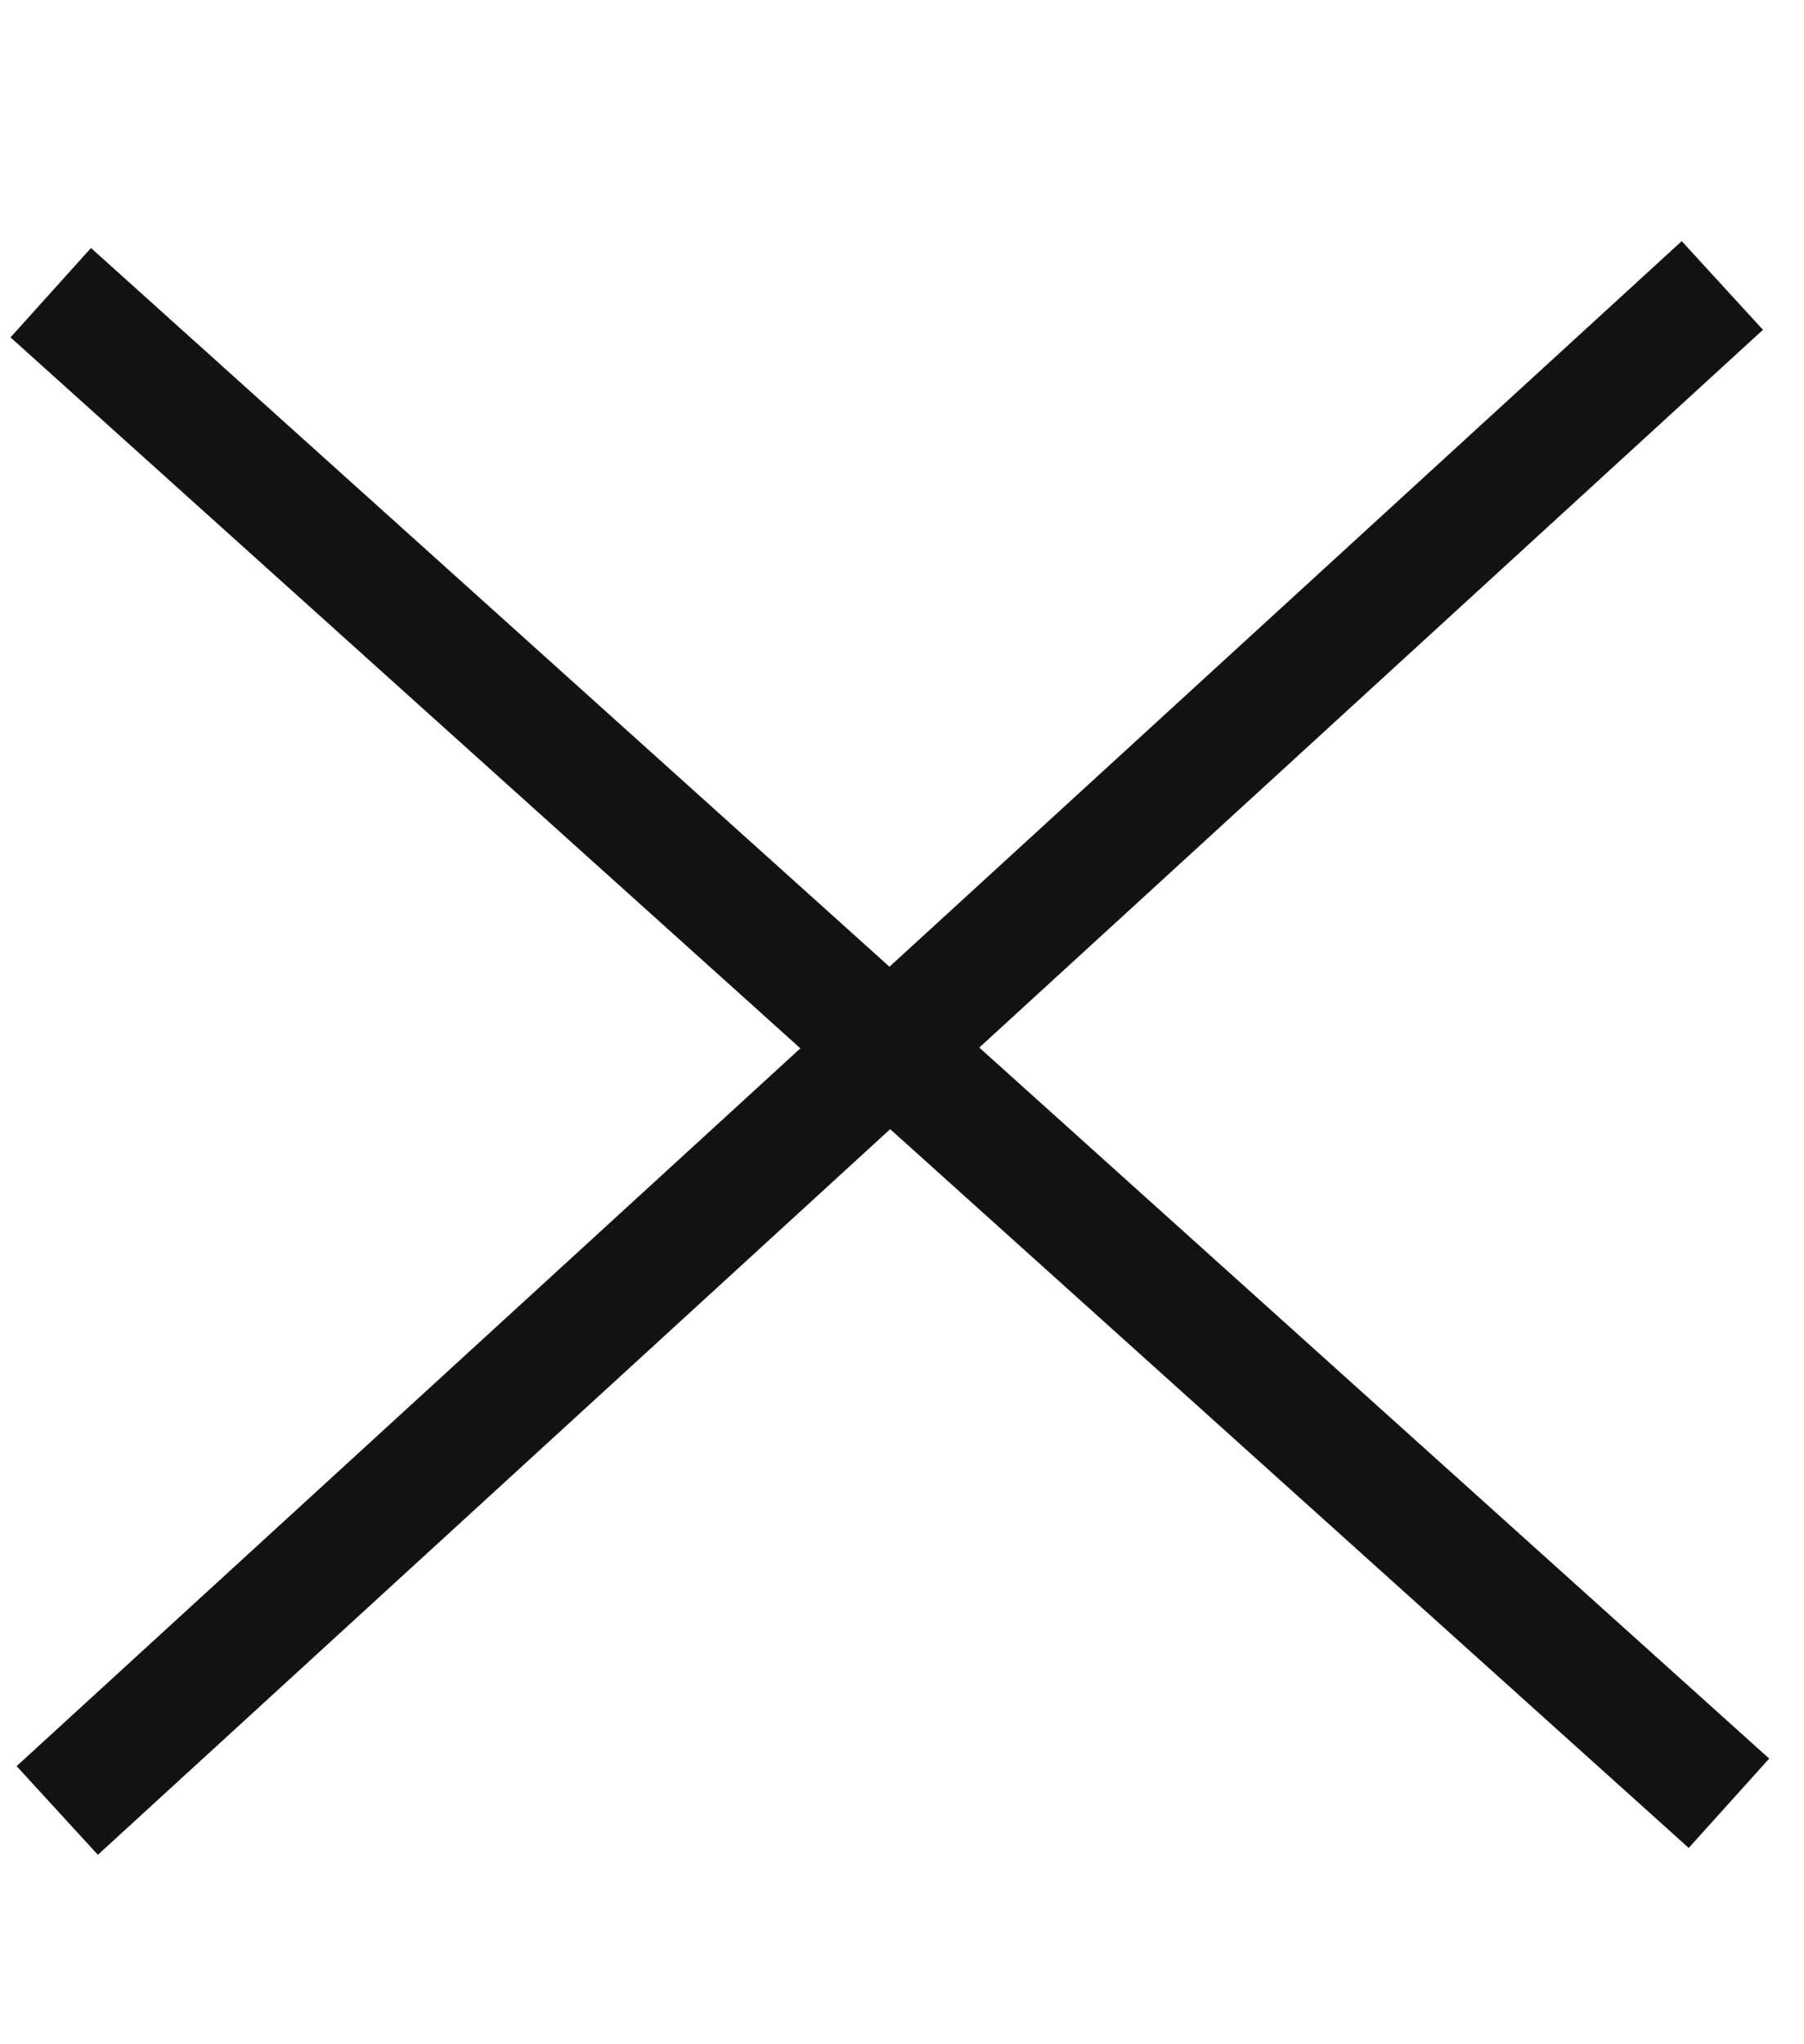
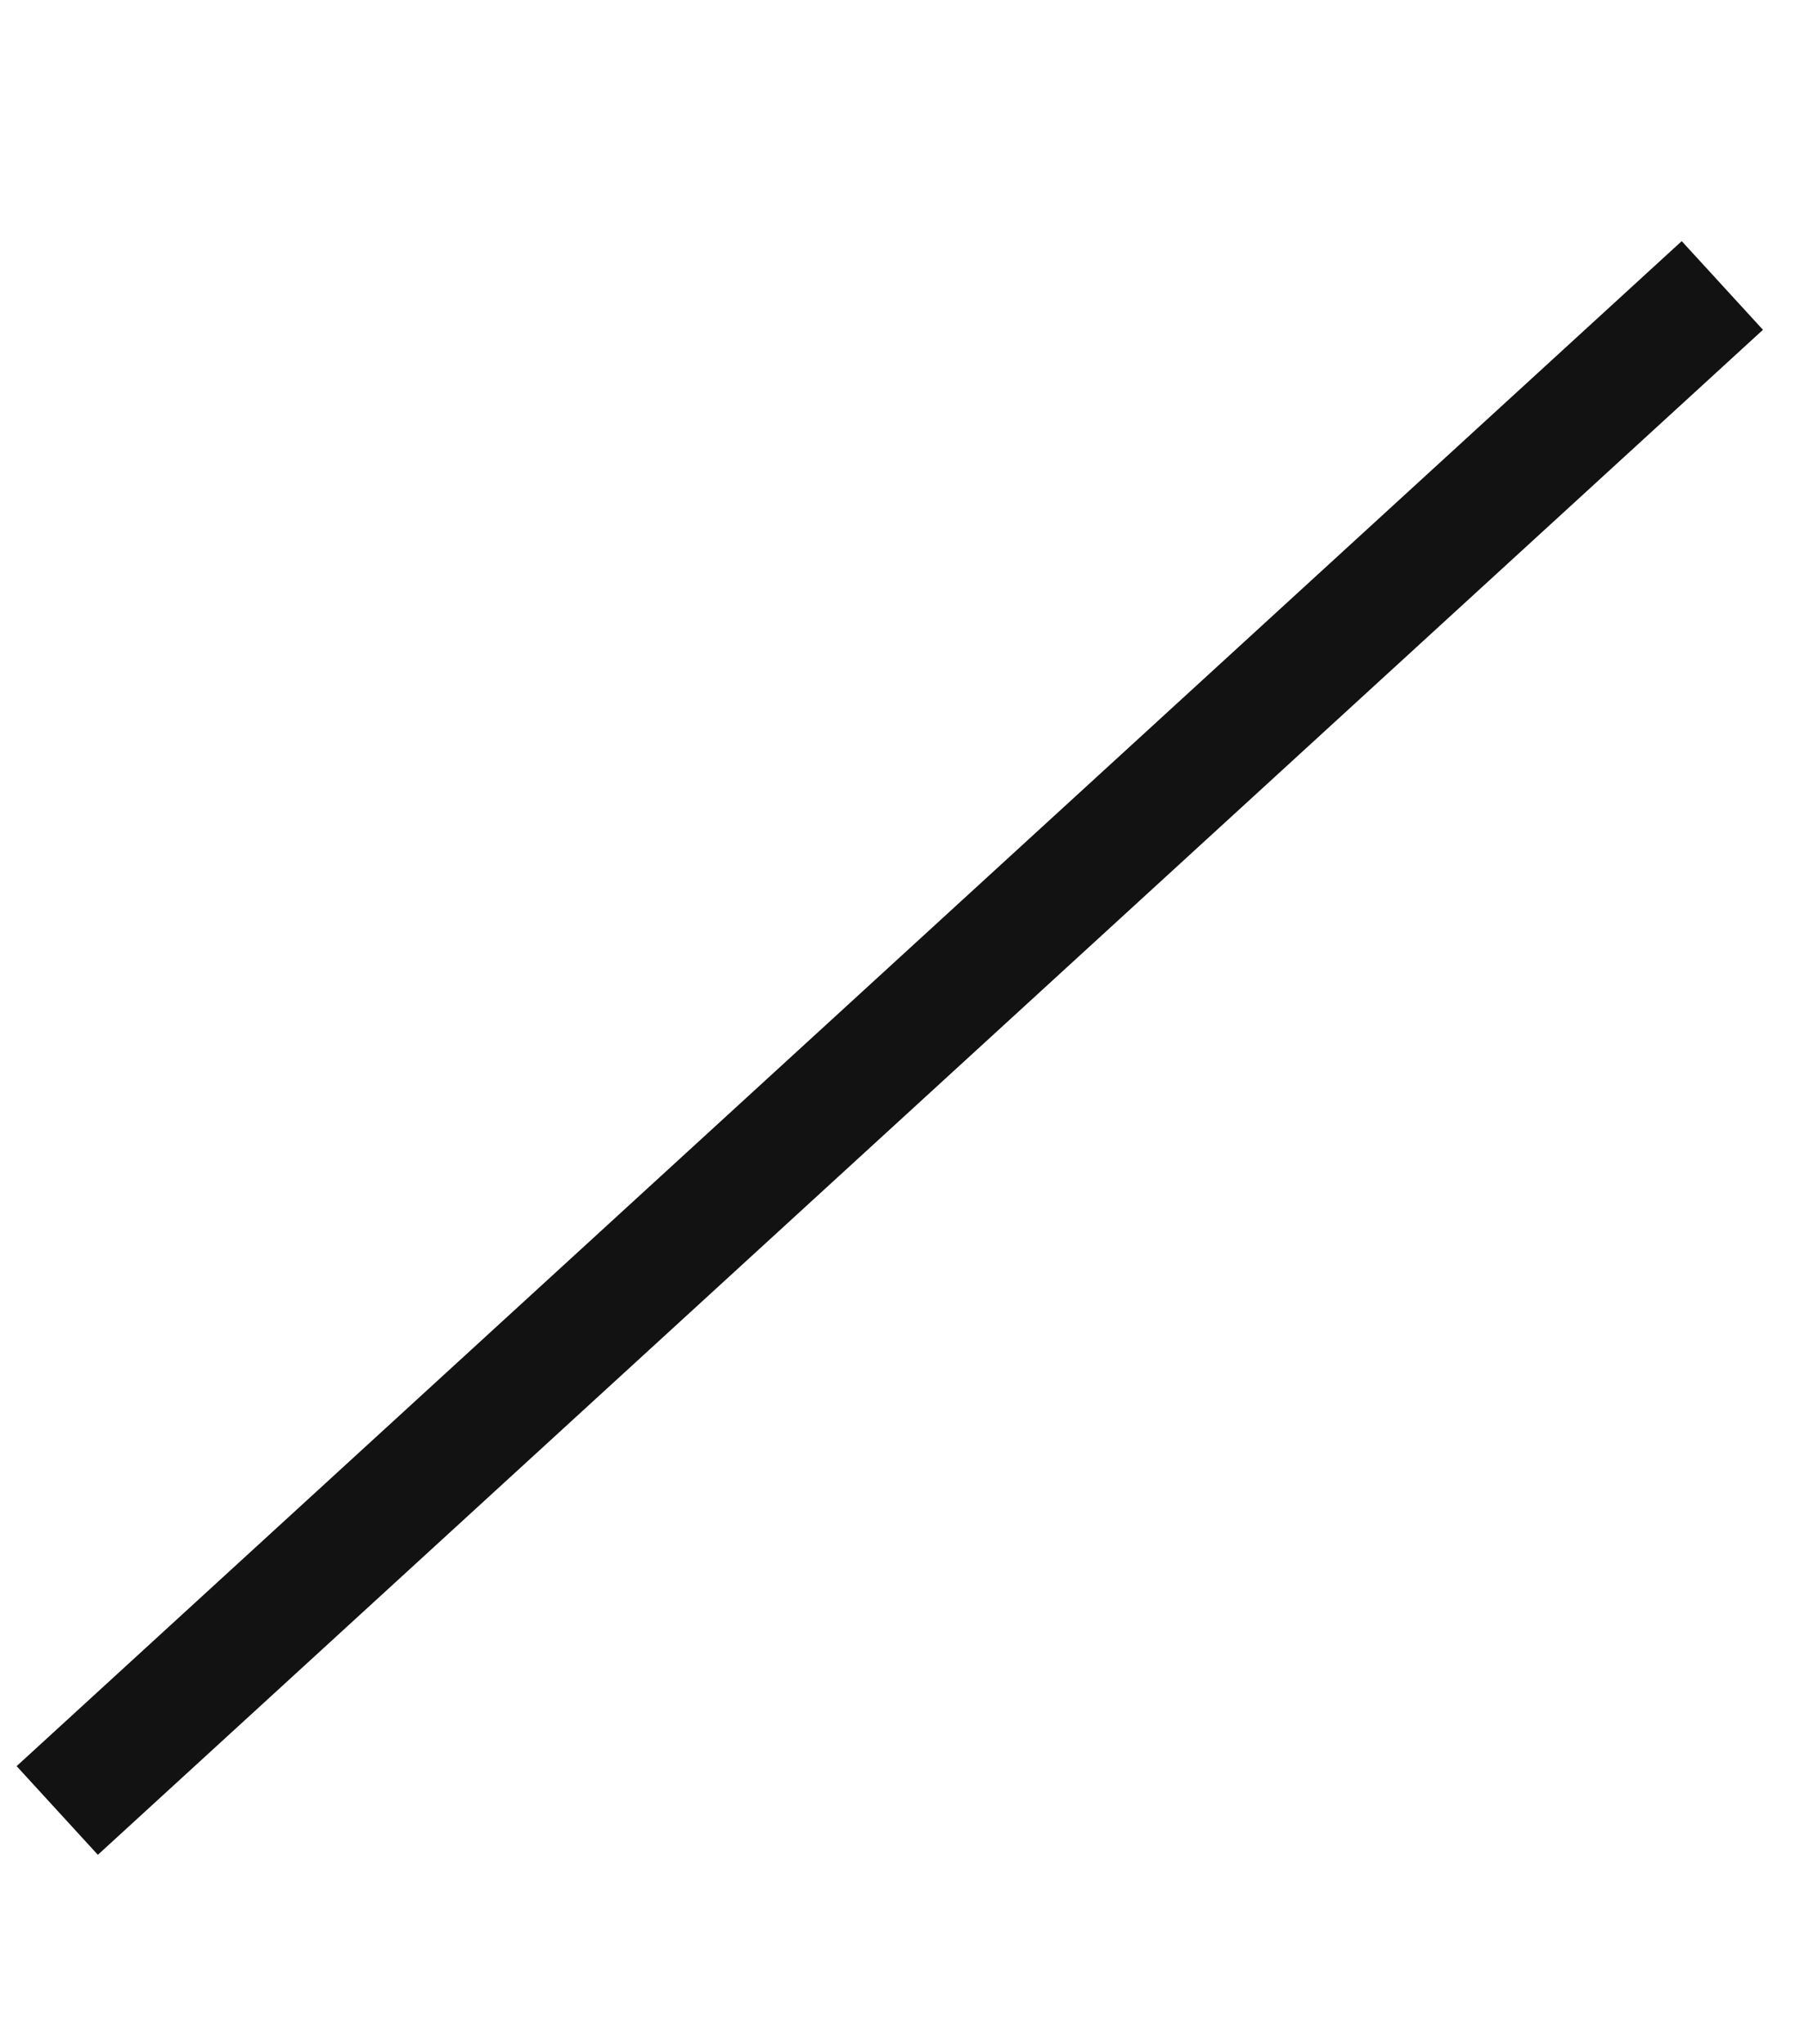
<svg xmlns="http://www.w3.org/2000/svg" width="15" height="17" viewBox="0 0 15 17">
  <g stroke="#121212" fill="none" fill-rule="evenodd">
-     <path d="M.476 15.056 14.321 2.374M.422 2.434l13.954 12.562" />
+     <path d="M.476 15.056 14.321 2.374M.422 2.434" />
  </g>
</svg>